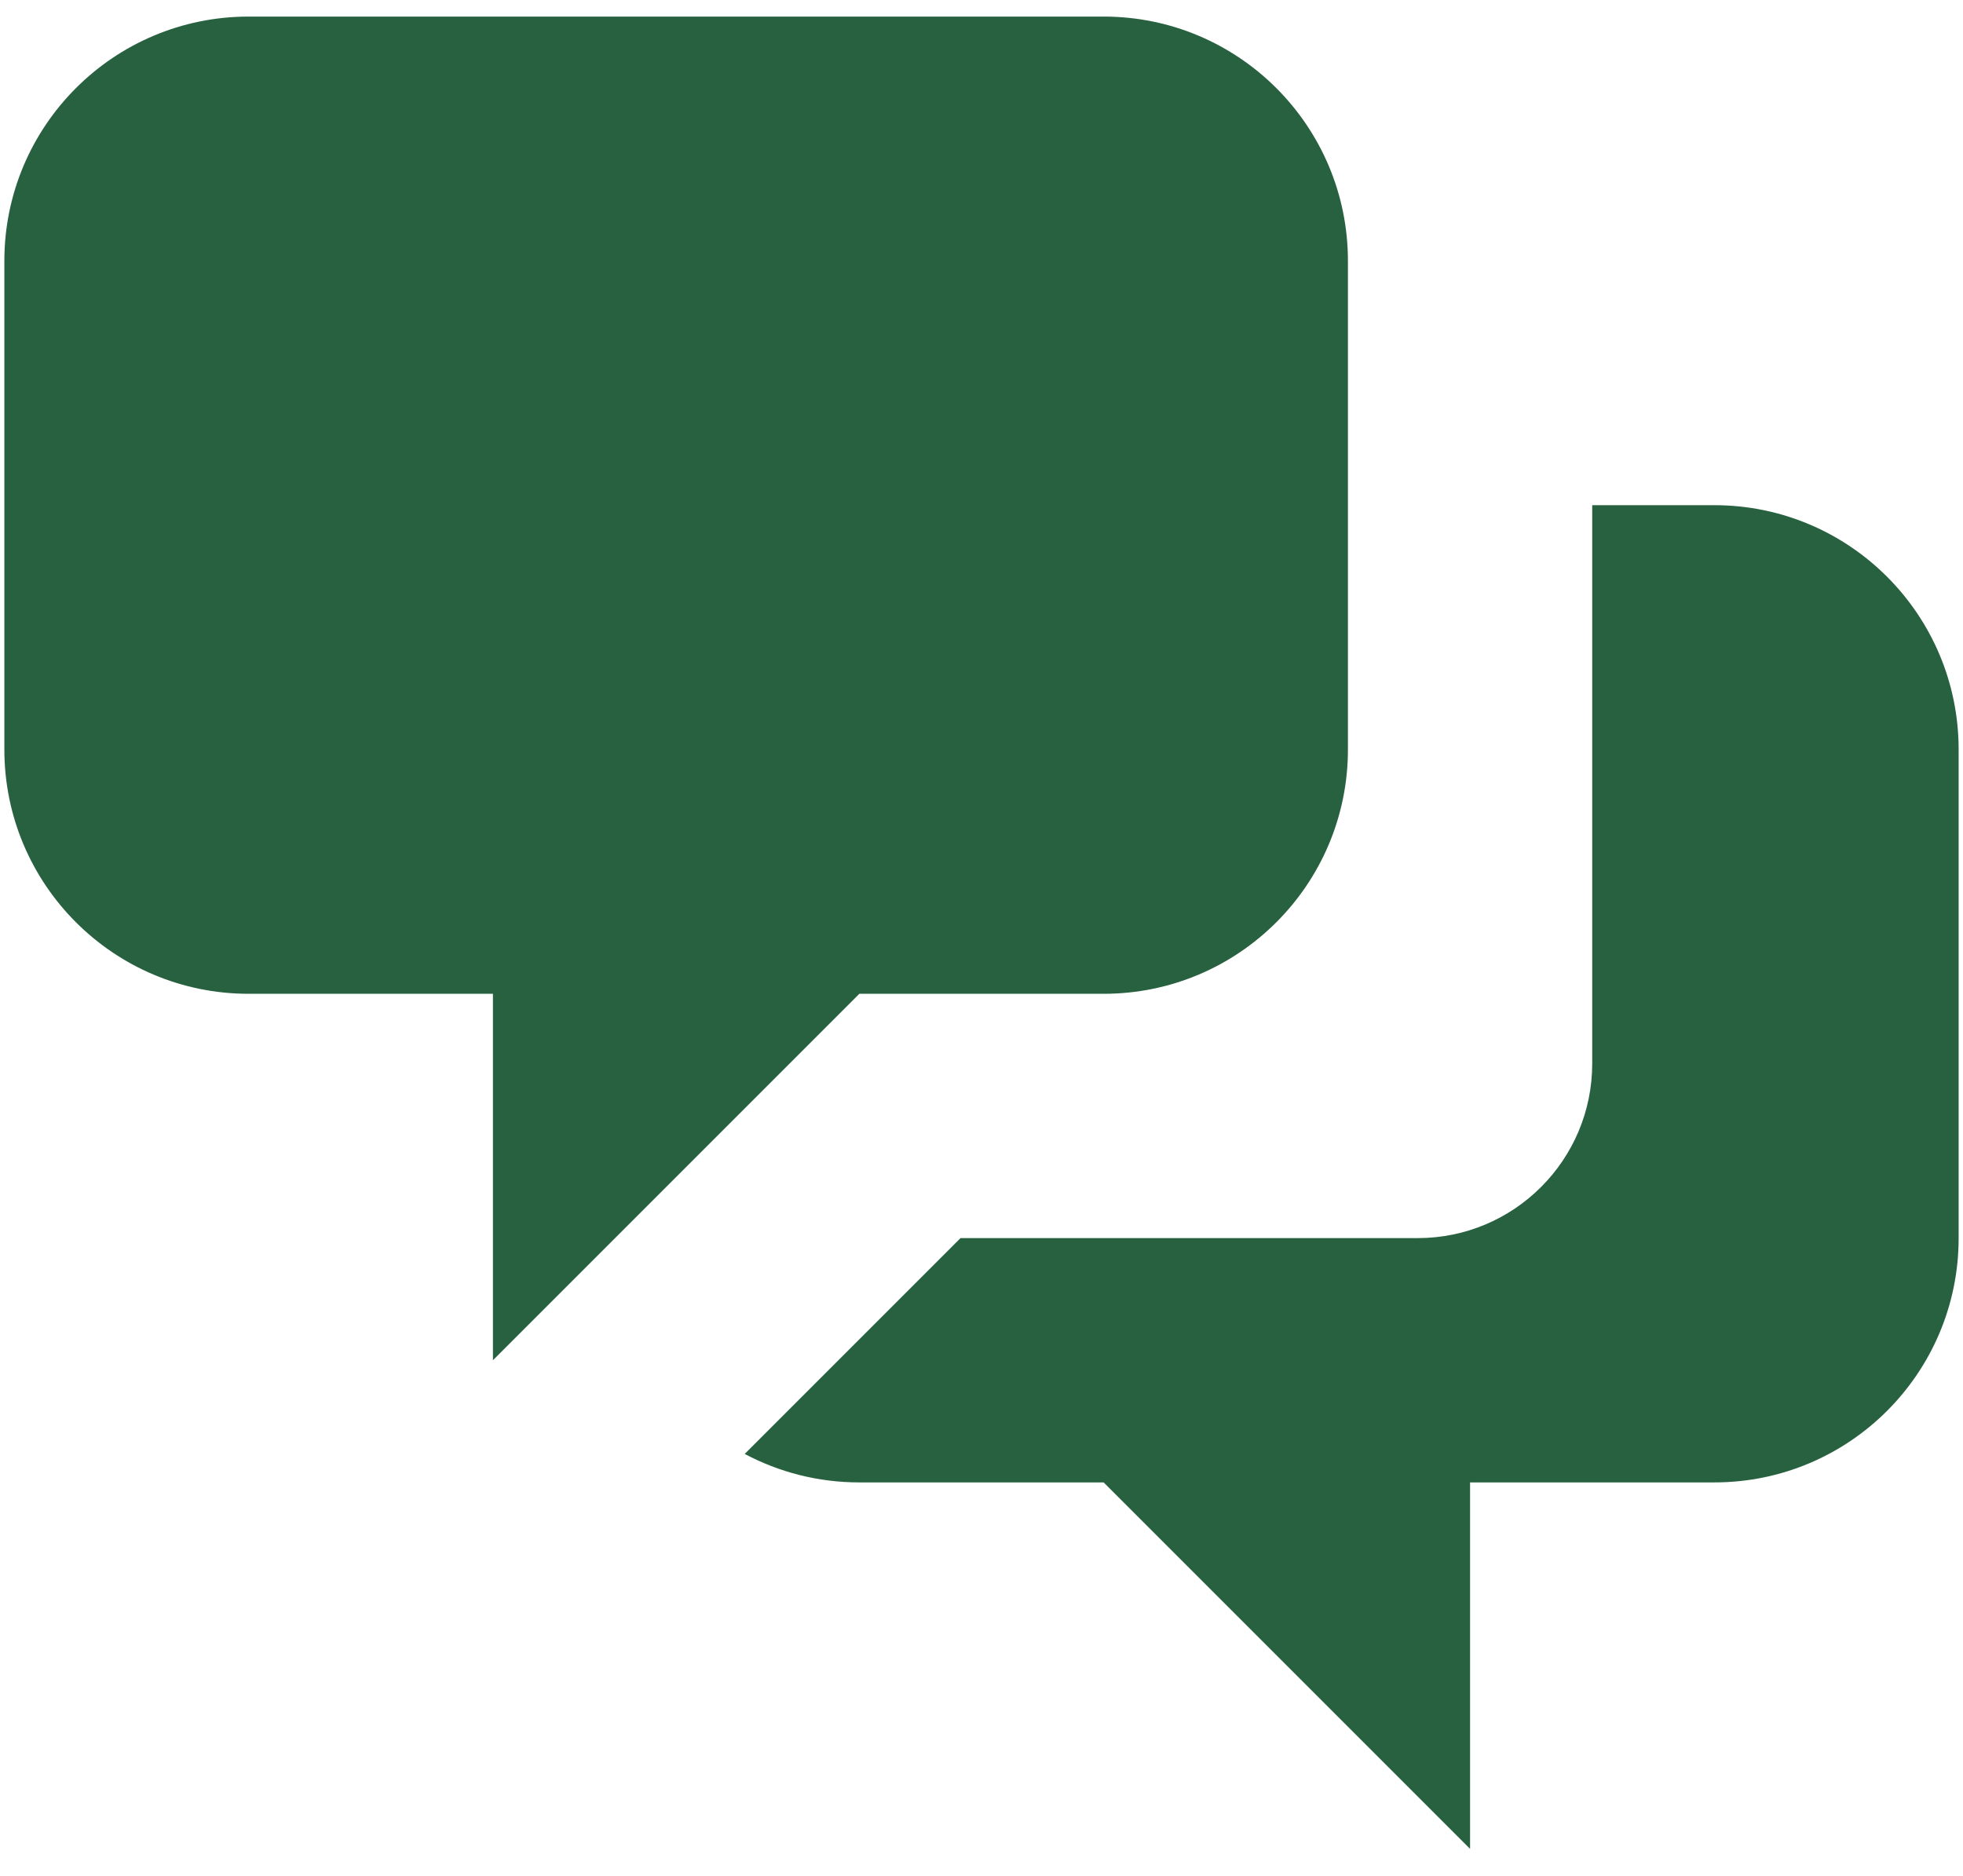
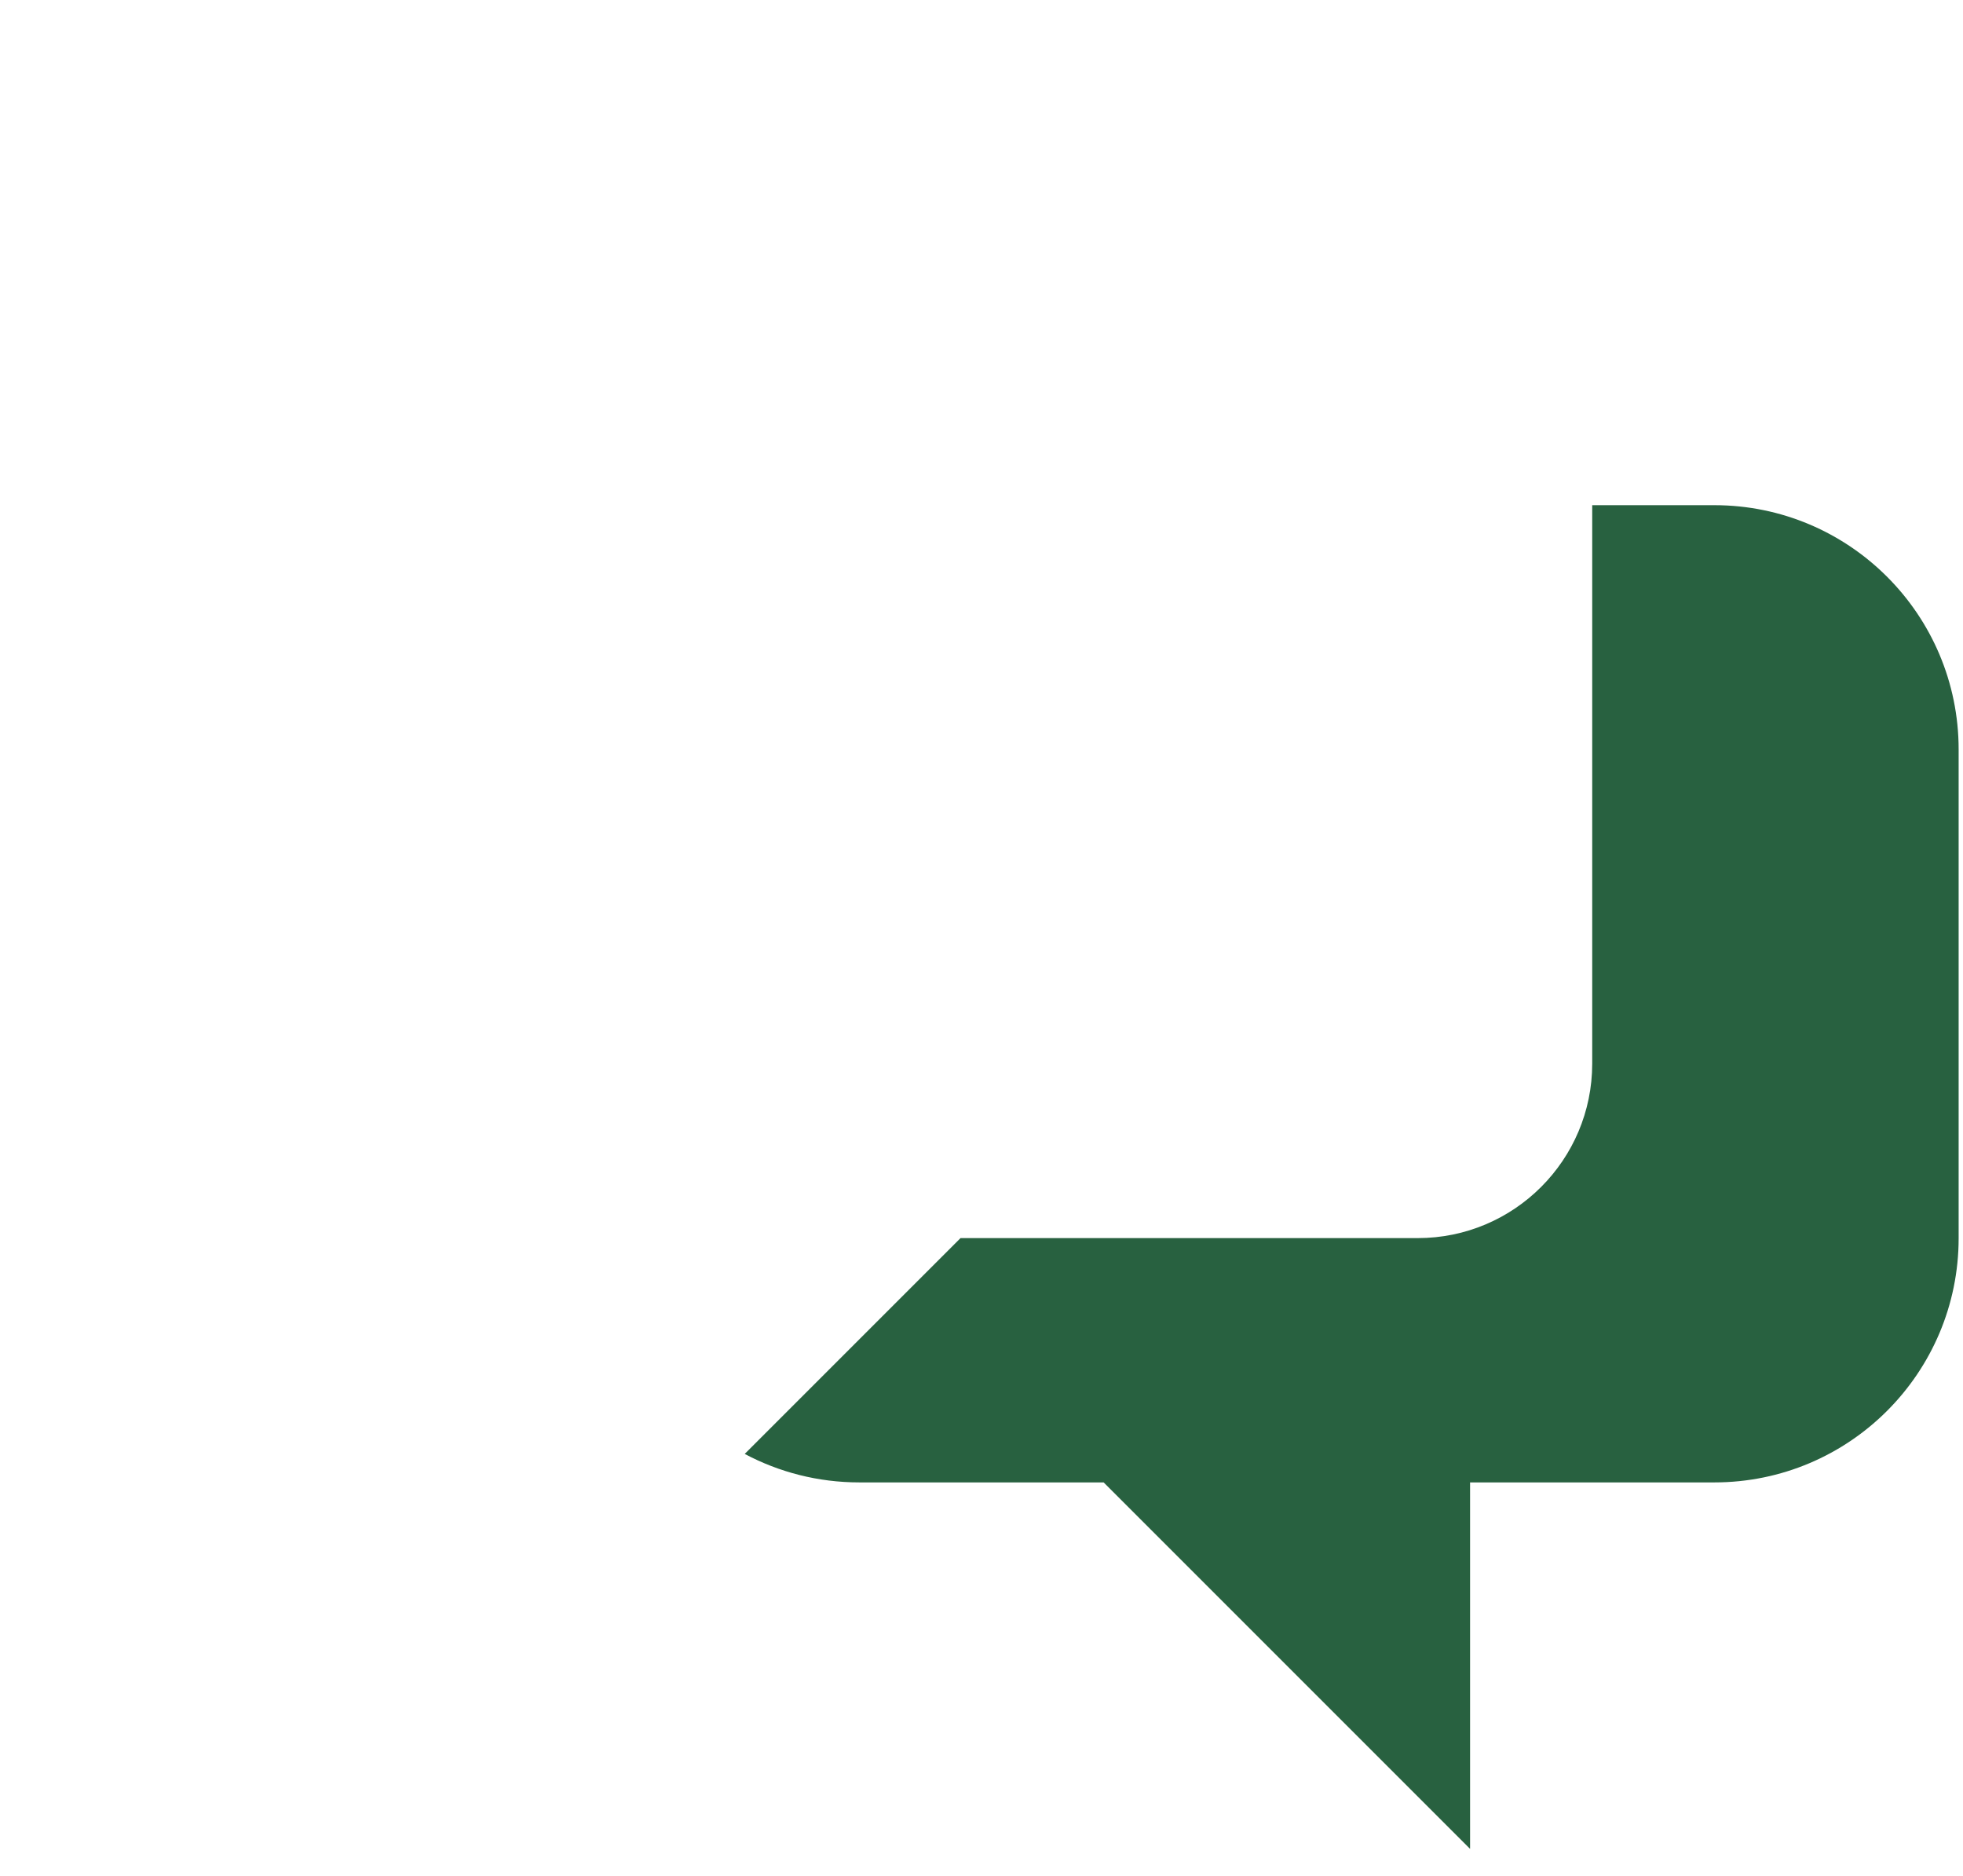
<svg xmlns="http://www.w3.org/2000/svg" width="45" height="43" viewBox="0 0 45 43" fill="none">
-   <path d="M0.1 5.98C0.1 2.887 2.607 0.38 5.7 0.38H25.3C28.392 0.38 30.9 2.887 30.9 5.98V17.18C30.9 20.273 28.392 22.78 25.3 22.78H19.7L11.3 31.18V22.78H5.7C2.607 22.78 0.1 20.273 0.1 17.18V5.98Z" fill="#286140" />
  <path d="M36.5 11.58V24.38C36.5 26.589 34.709 28.38 32.5 28.38H22.019L17.072 33.327C17.856 33.744 18.75 33.98 19.7 33.98H25.3L33.7 42.38V33.98H39.3C42.392 33.98 44.9 31.473 44.9 28.38V17.18C44.9 14.088 42.392 11.58 39.3 11.58H36.5Z" fill="#286140" />
</svg>